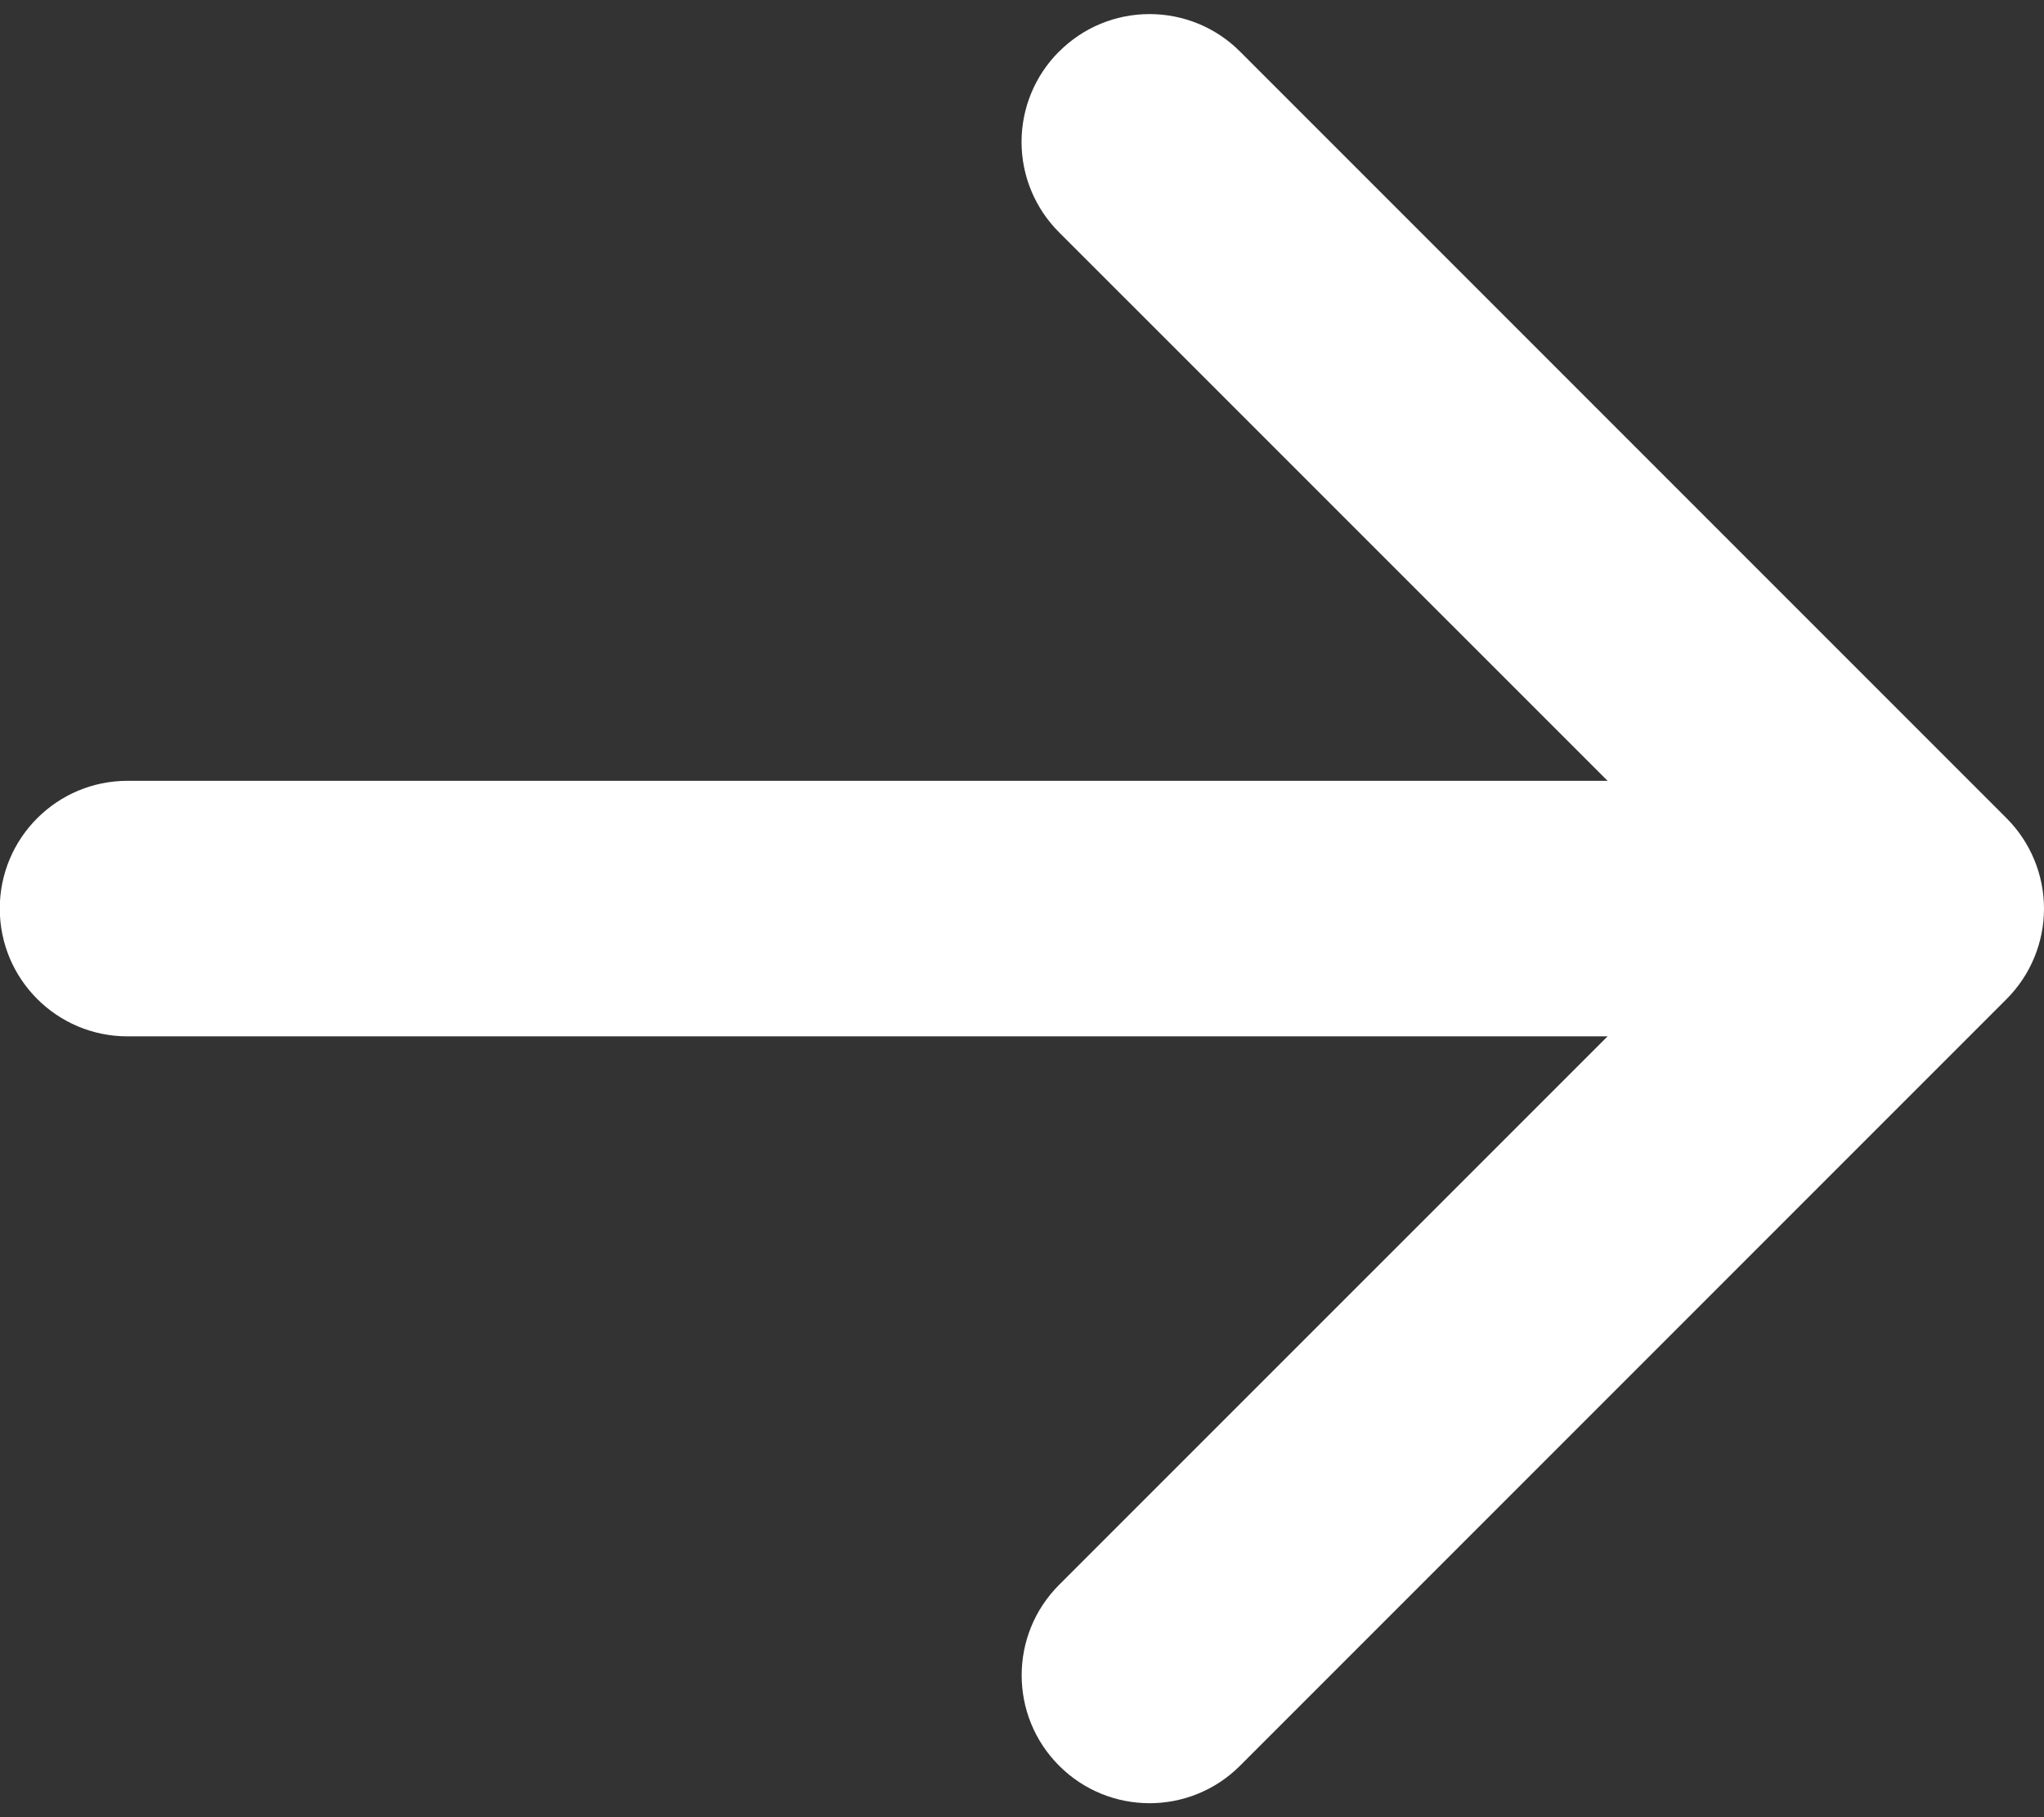
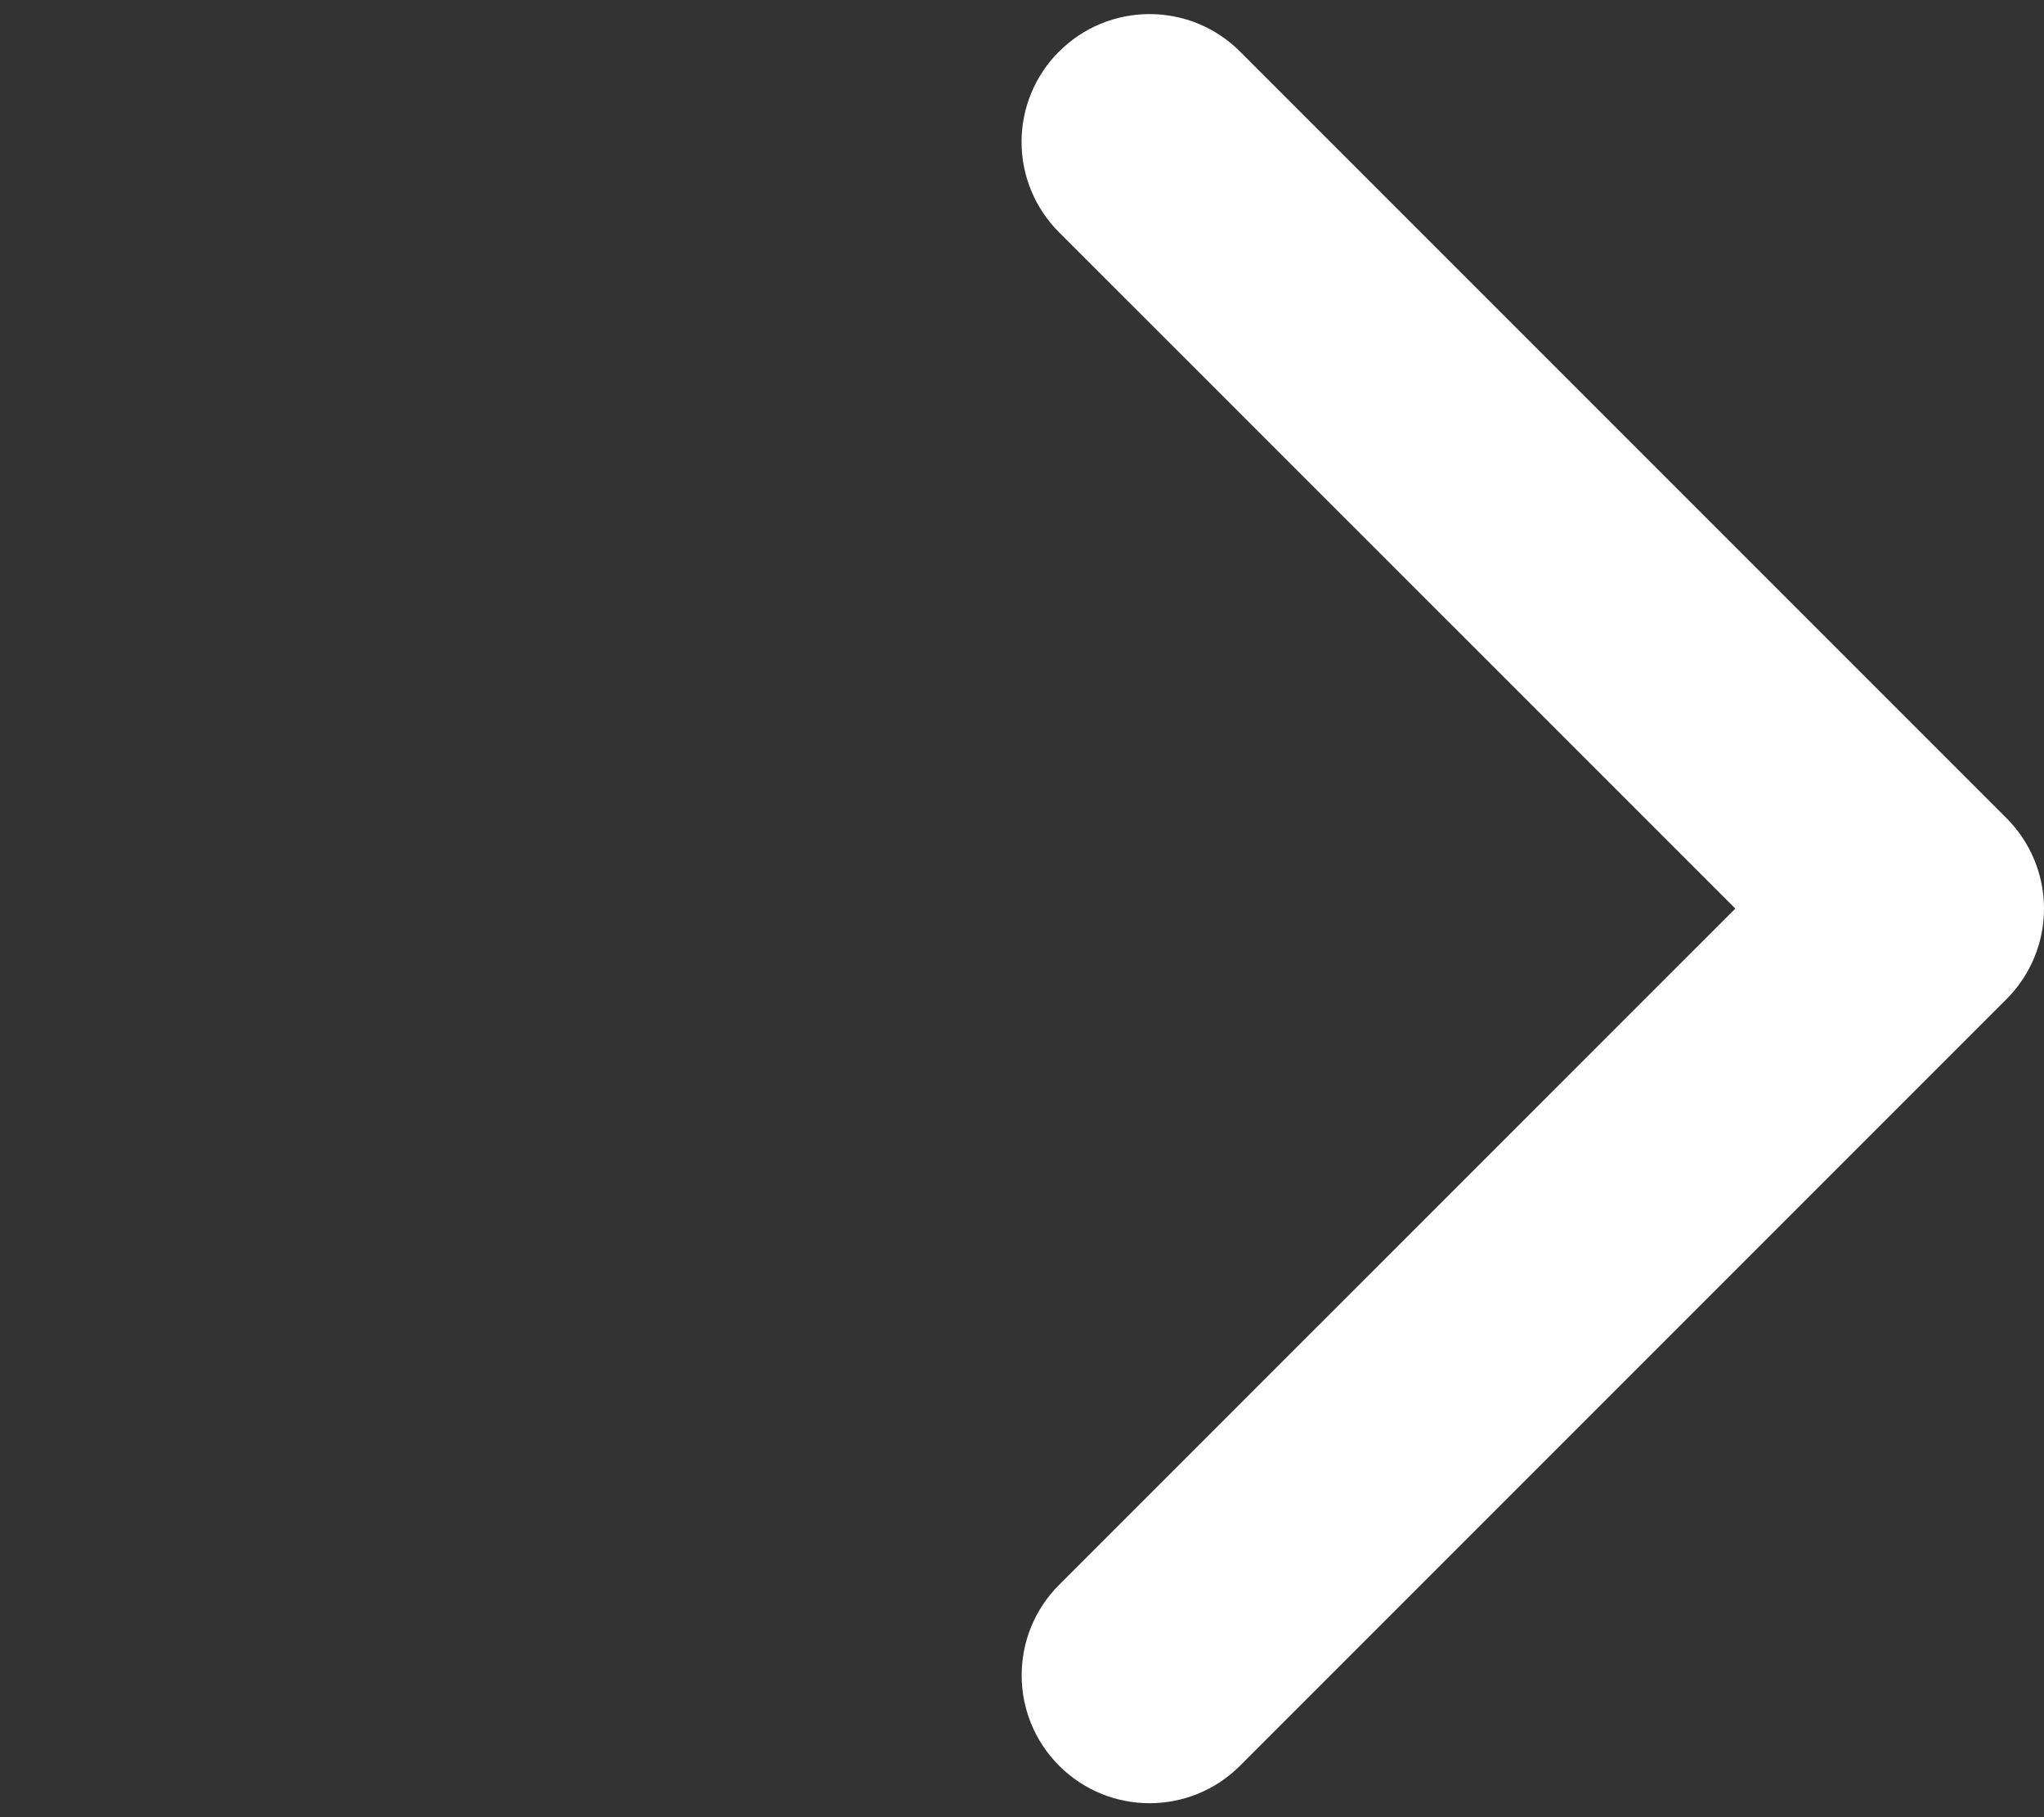
<svg xmlns="http://www.w3.org/2000/svg" width="18" height="16" viewBox="0 0 18 16" fill="none">
  <rect x="0" y="0" width="18" height="16" fill="#333333" stroke="none" />
  <path fill-rule="evenodd" clip-rule="evenodd" d="M9.327 0.454C9.538 0.242 9.824 0.124 10.123 0.124C10.422 0.124 10.709 0.242 10.92 0.454L17.67 7.204C17.881 7.415 18 7.702 18 8.001C18 8.299 17.881 8.586 17.67 8.797L10.92 15.547C10.48 15.987 9.767 15.987 9.327 15.547C8.887 15.107 8.887 14.394 9.327 13.954L15.282 8L9.327 2.046C9.115 1.835 8.996 1.548 8.996 1.25C8.996 0.951 9.115 0.664 9.327 0.453V0.454Z" fill="white" />
-   <path fill-rule="evenodd" clip-rule="evenodd" d="M-0.002 8C-0.002 7.379 0.501 6.875 1.123 6.875H15.748C16.369 6.875 16.873 7.379 16.873 8C16.873 8.621 16.369 9.125 15.748 9.125H1.123C0.501 9.125 -0.002 8.621 -0.002 8Z" fill="white" />
</svg>